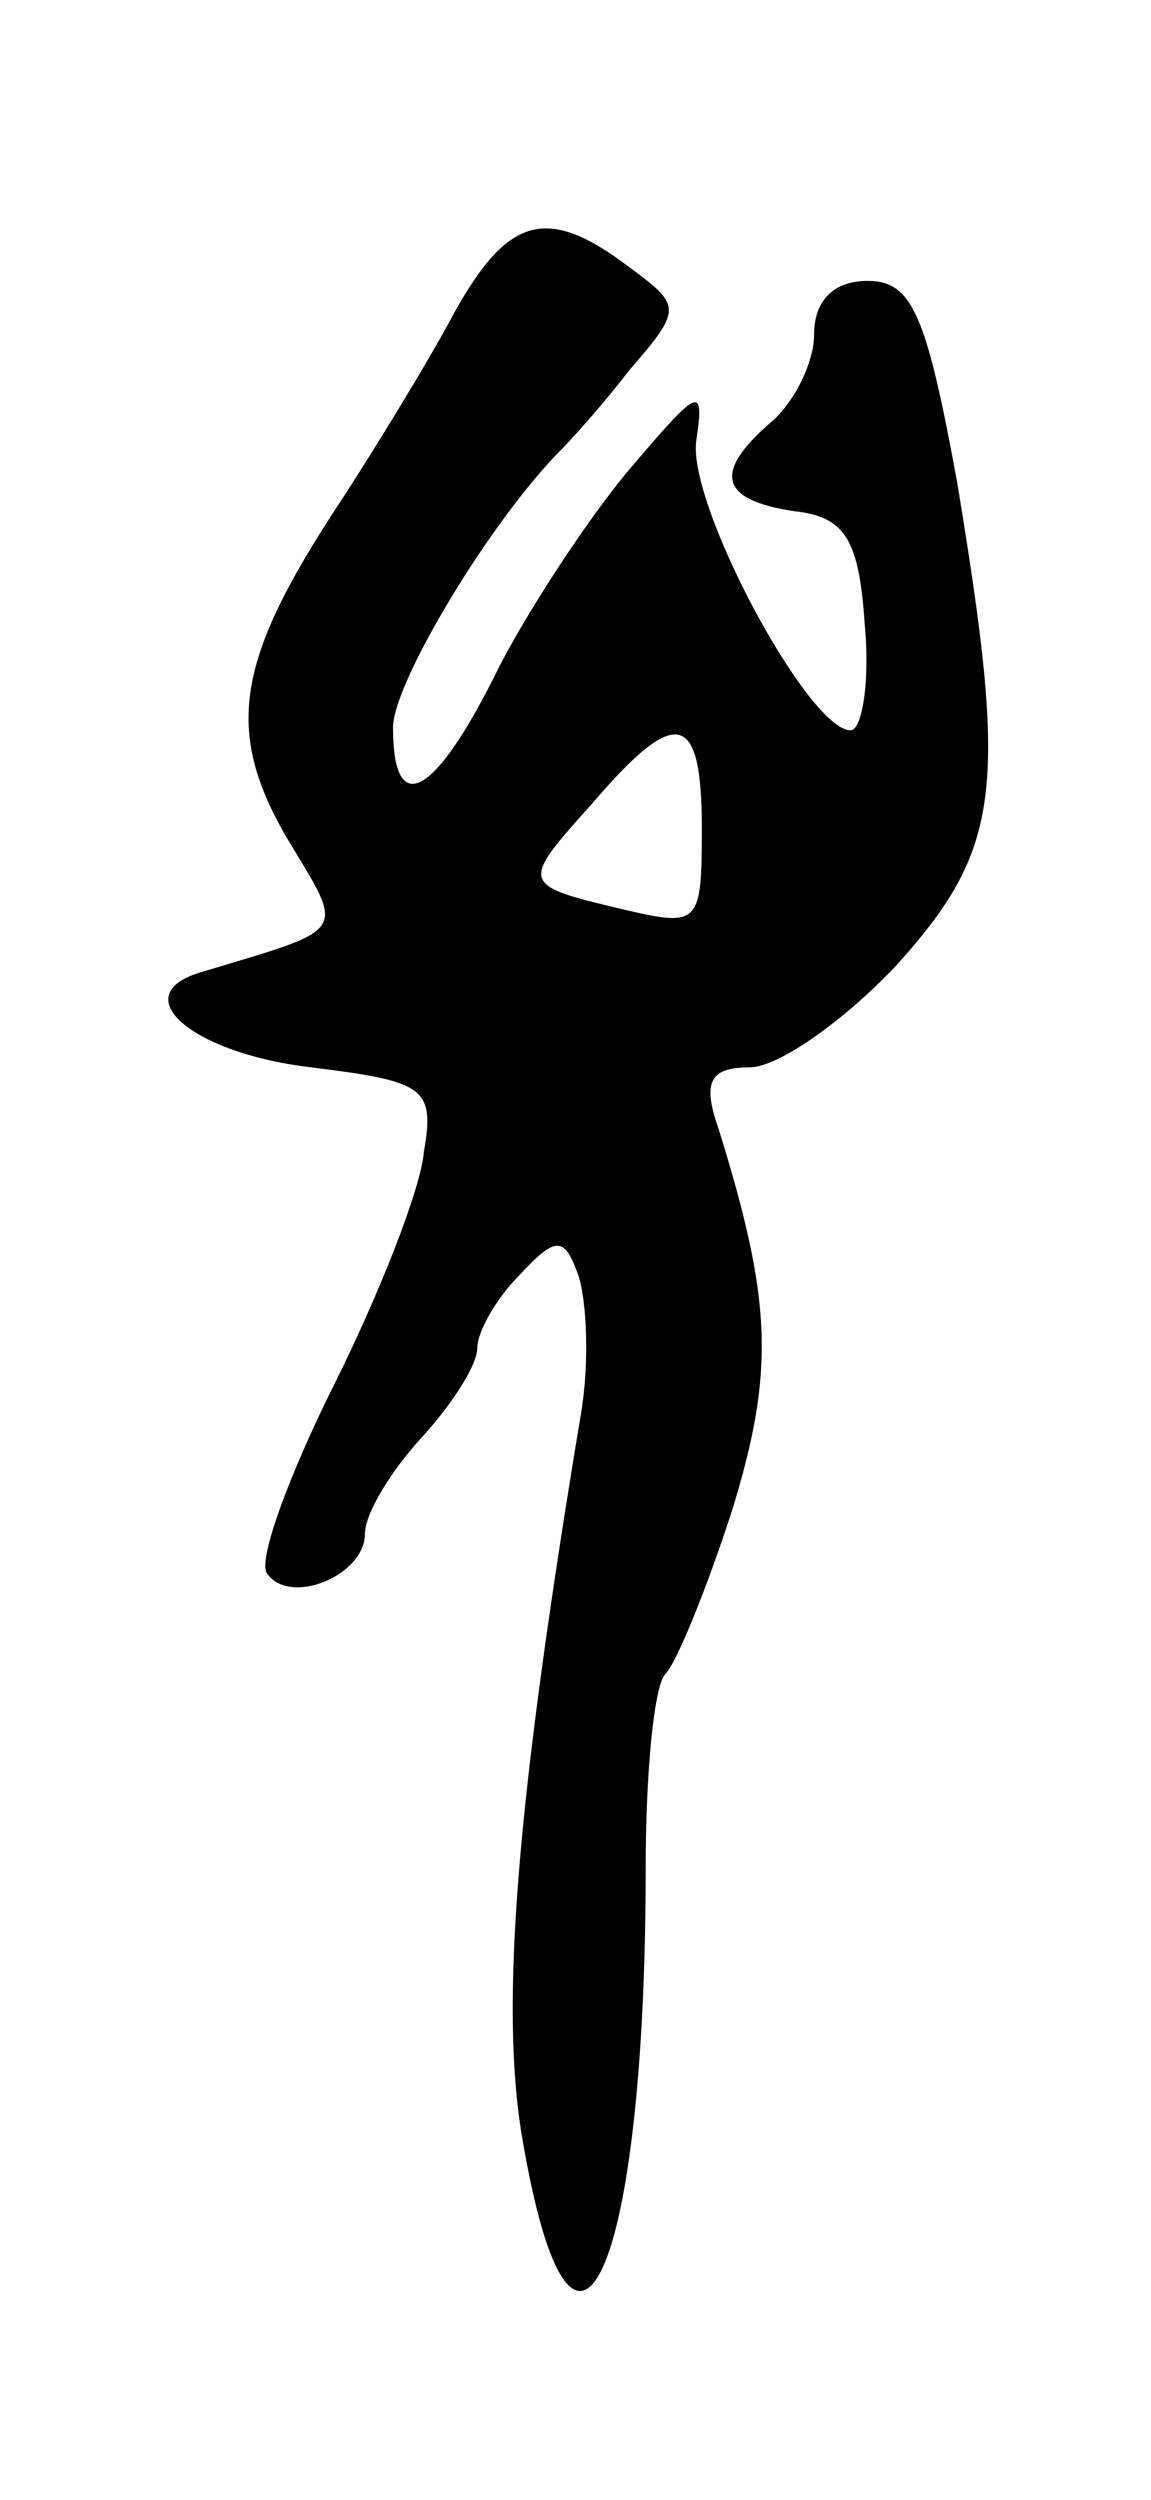
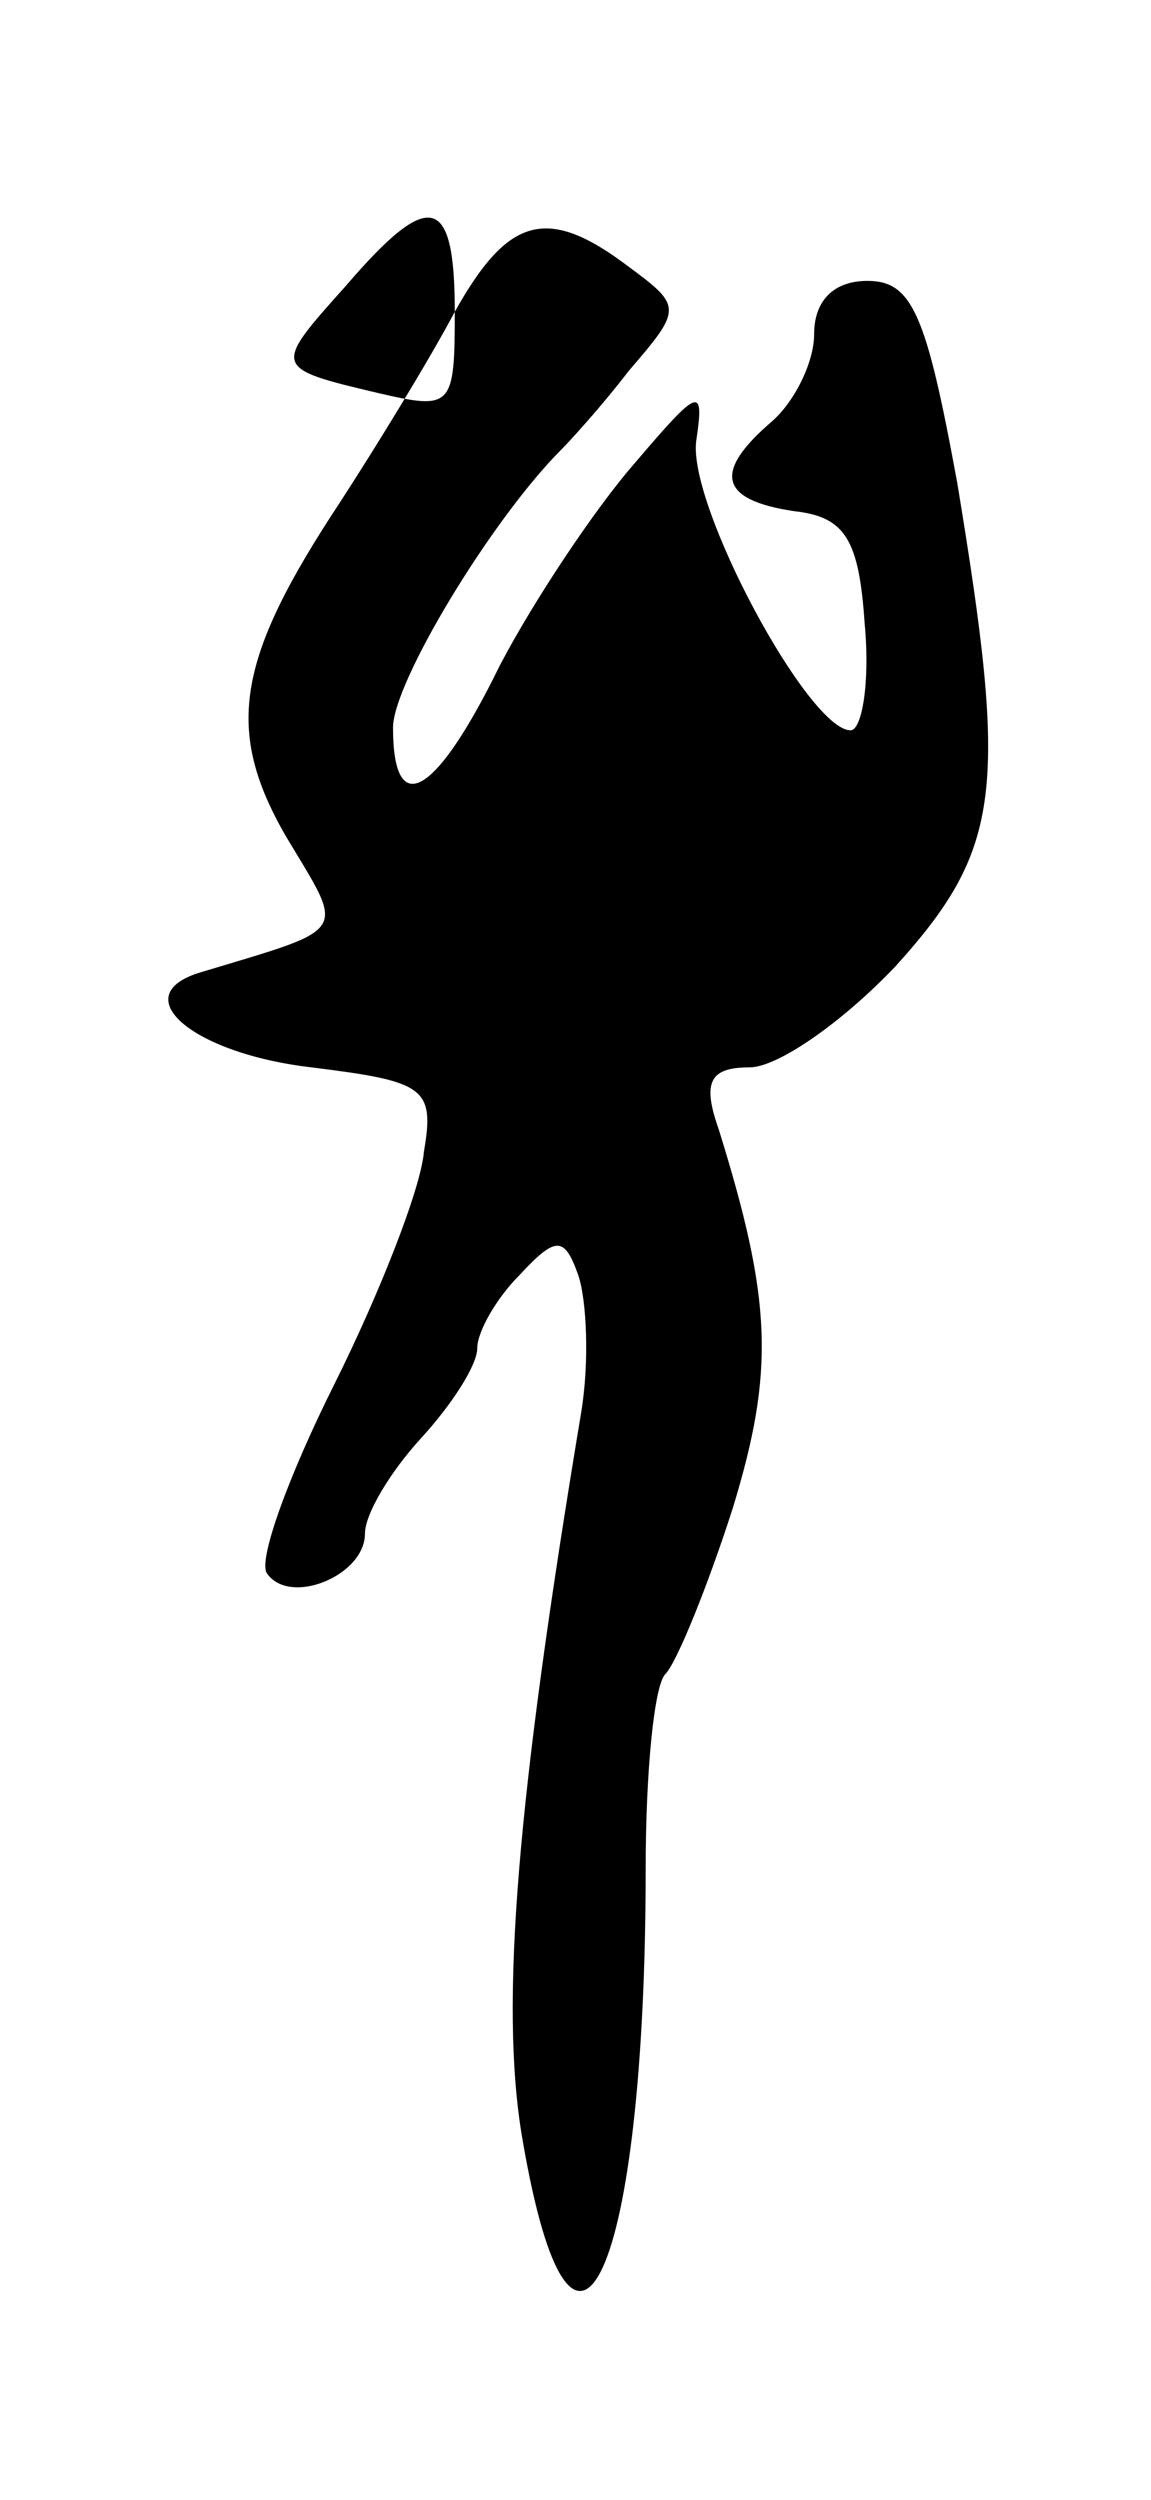
<svg xmlns="http://www.w3.org/2000/svg" version="1.0" width="41" height="89" viewBox="0 0 41 89">
  <g transform="translate(0,89) scale(0.1,-0.1)">
-     <path d="M162 779 c-9 -17 -28 -48 -41 -68 -37 -56 -41 -81 -19 -119 21 -35 23 -32 -30 -48 -28 -8 -4 -29 39 -34 40 -5 44 -7 40 -30 -1 -13 -16 -51 -32 -83 -16 -32 -27 -62 -24 -67 8 -12 35 -1 35 14 0 7 9 22 20 34 11 12 20 26 20 32 0 6 7 18 15 26 13 14 16 14 21 0 3 -9 4 -31 1 -49 -23 -138 -29 -211 -21 -258 18 -106 44 -49 44 96 0 34 3 65 7 69 4 4 15 31 24 59 15 49 14 74 -5 135 -6 17 -3 22 11 22 10 0 33 16 52 36 38 42 40 63 22 172 -11 60 -16 72 -32 72 -12 0 -19 -7 -19 -19 0 -10 -7 -24 -15 -31 -21 -18 -19 -28 8 -32 18 -2 23 -10 25 -40 2 -21 -1 -38 -5 -38 -15 0 -58 80 -55 103 3 20 1 19 -22 -8 -14 -16 -36 -49 -48 -72 -23 -47 -38 -55 -38 -22 0 16 35 74 60 99 3 3 14 15 24 28 19 22 19 23 0 37 -29 22 -43 18 -62 -16z m88 -184 c0 -34 -1 -35 -27 -29 -38 9 -38 9 -12 38 30 35 39 33 39 -9z" />
+     <path d="M162 779 c-9 -17 -28 -48 -41 -68 -37 -56 -41 -81 -19 -119 21 -35 23 -32 -30 -48 -28 -8 -4 -29 39 -34 40 -5 44 -7 40 -30 -1 -13 -16 -51 -32 -83 -16 -32 -27 -62 -24 -67 8 -12 35 -1 35 14 0 7 9 22 20 34 11 12 20 26 20 32 0 6 7 18 15 26 13 14 16 14 21 0 3 -9 4 -31 1 -49 -23 -138 -29 -211 -21 -258 18 -106 44 -49 44 96 0 34 3 65 7 69 4 4 15 31 24 59 15 49 14 74 -5 135 -6 17 -3 22 11 22 10 0 33 16 52 36 38 42 40 63 22 172 -11 60 -16 72 -32 72 -12 0 -19 -7 -19 -19 0 -10 -7 -24 -15 -31 -21 -18 -19 -28 8 -32 18 -2 23 -10 25 -40 2 -21 -1 -38 -5 -38 -15 0 -58 80 -55 103 3 20 1 19 -22 -8 -14 -16 -36 -49 -48 -72 -23 -47 -38 -55 -38 -22 0 16 35 74 60 99 3 3 14 15 24 28 19 22 19 23 0 37 -29 22 -43 18 -62 -16z c0 -34 -1 -35 -27 -29 -38 9 -38 9 -12 38 30 35 39 33 39 -9z" />
  </g>
</svg>